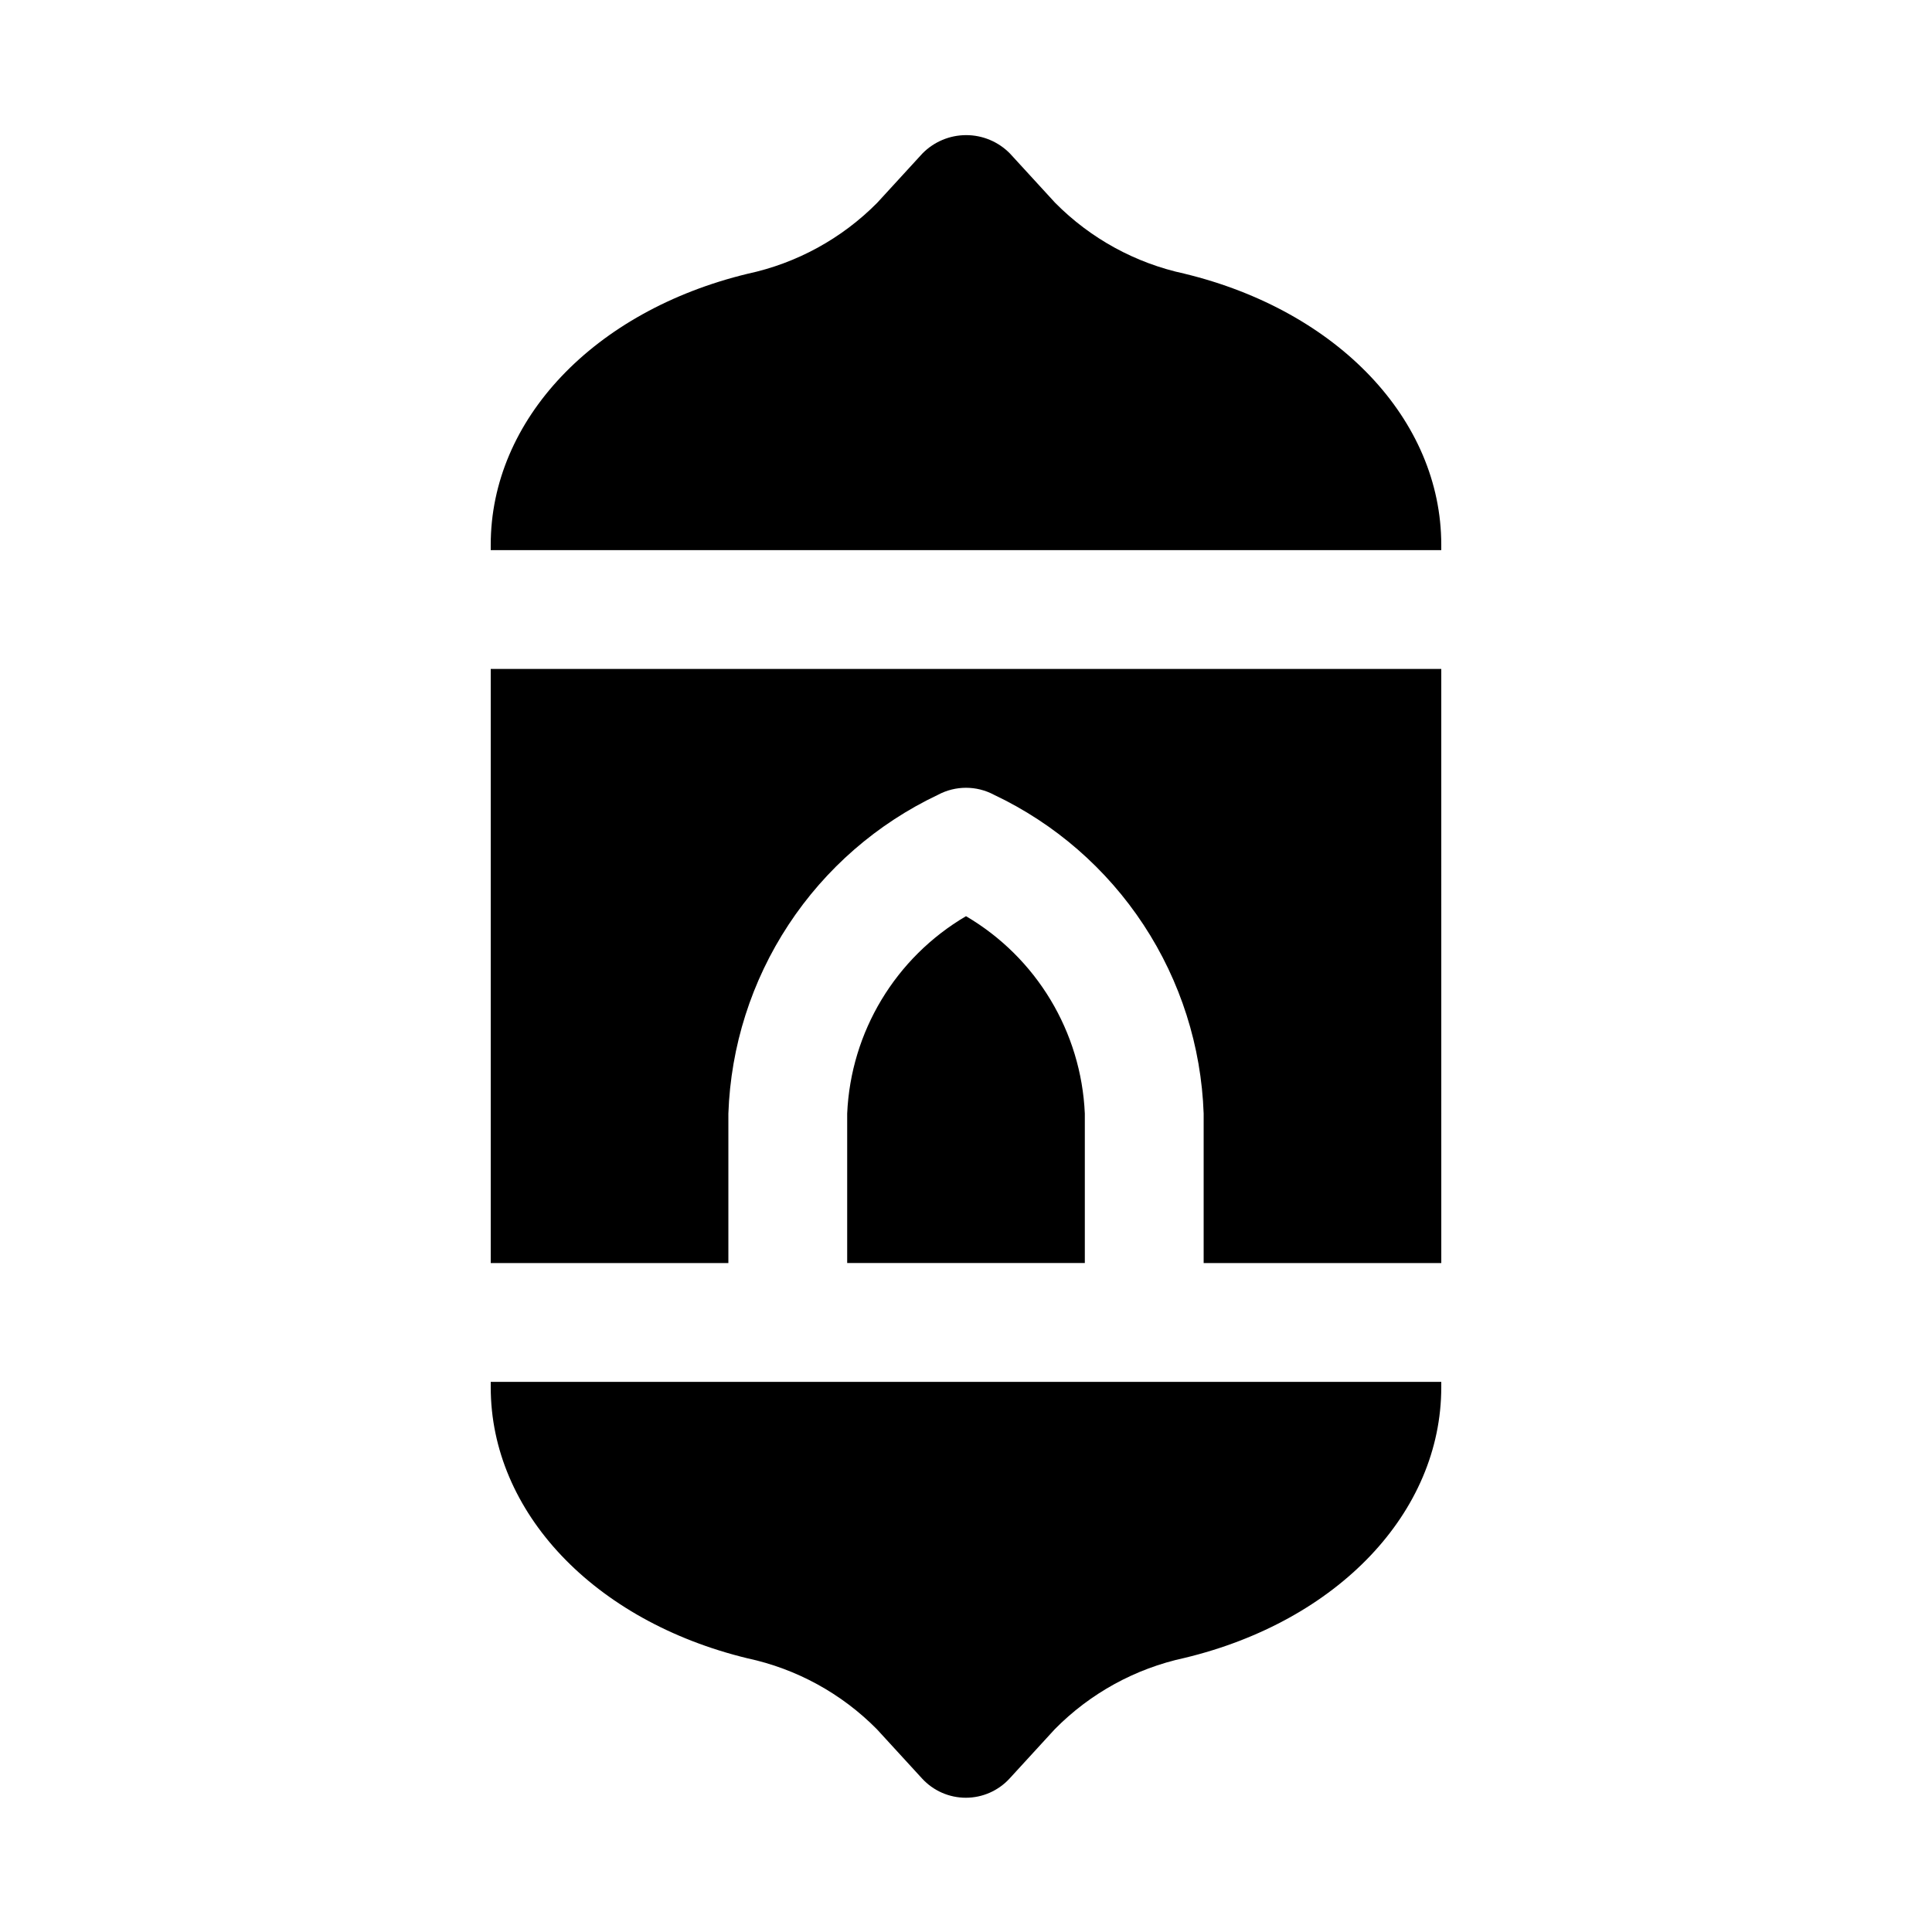
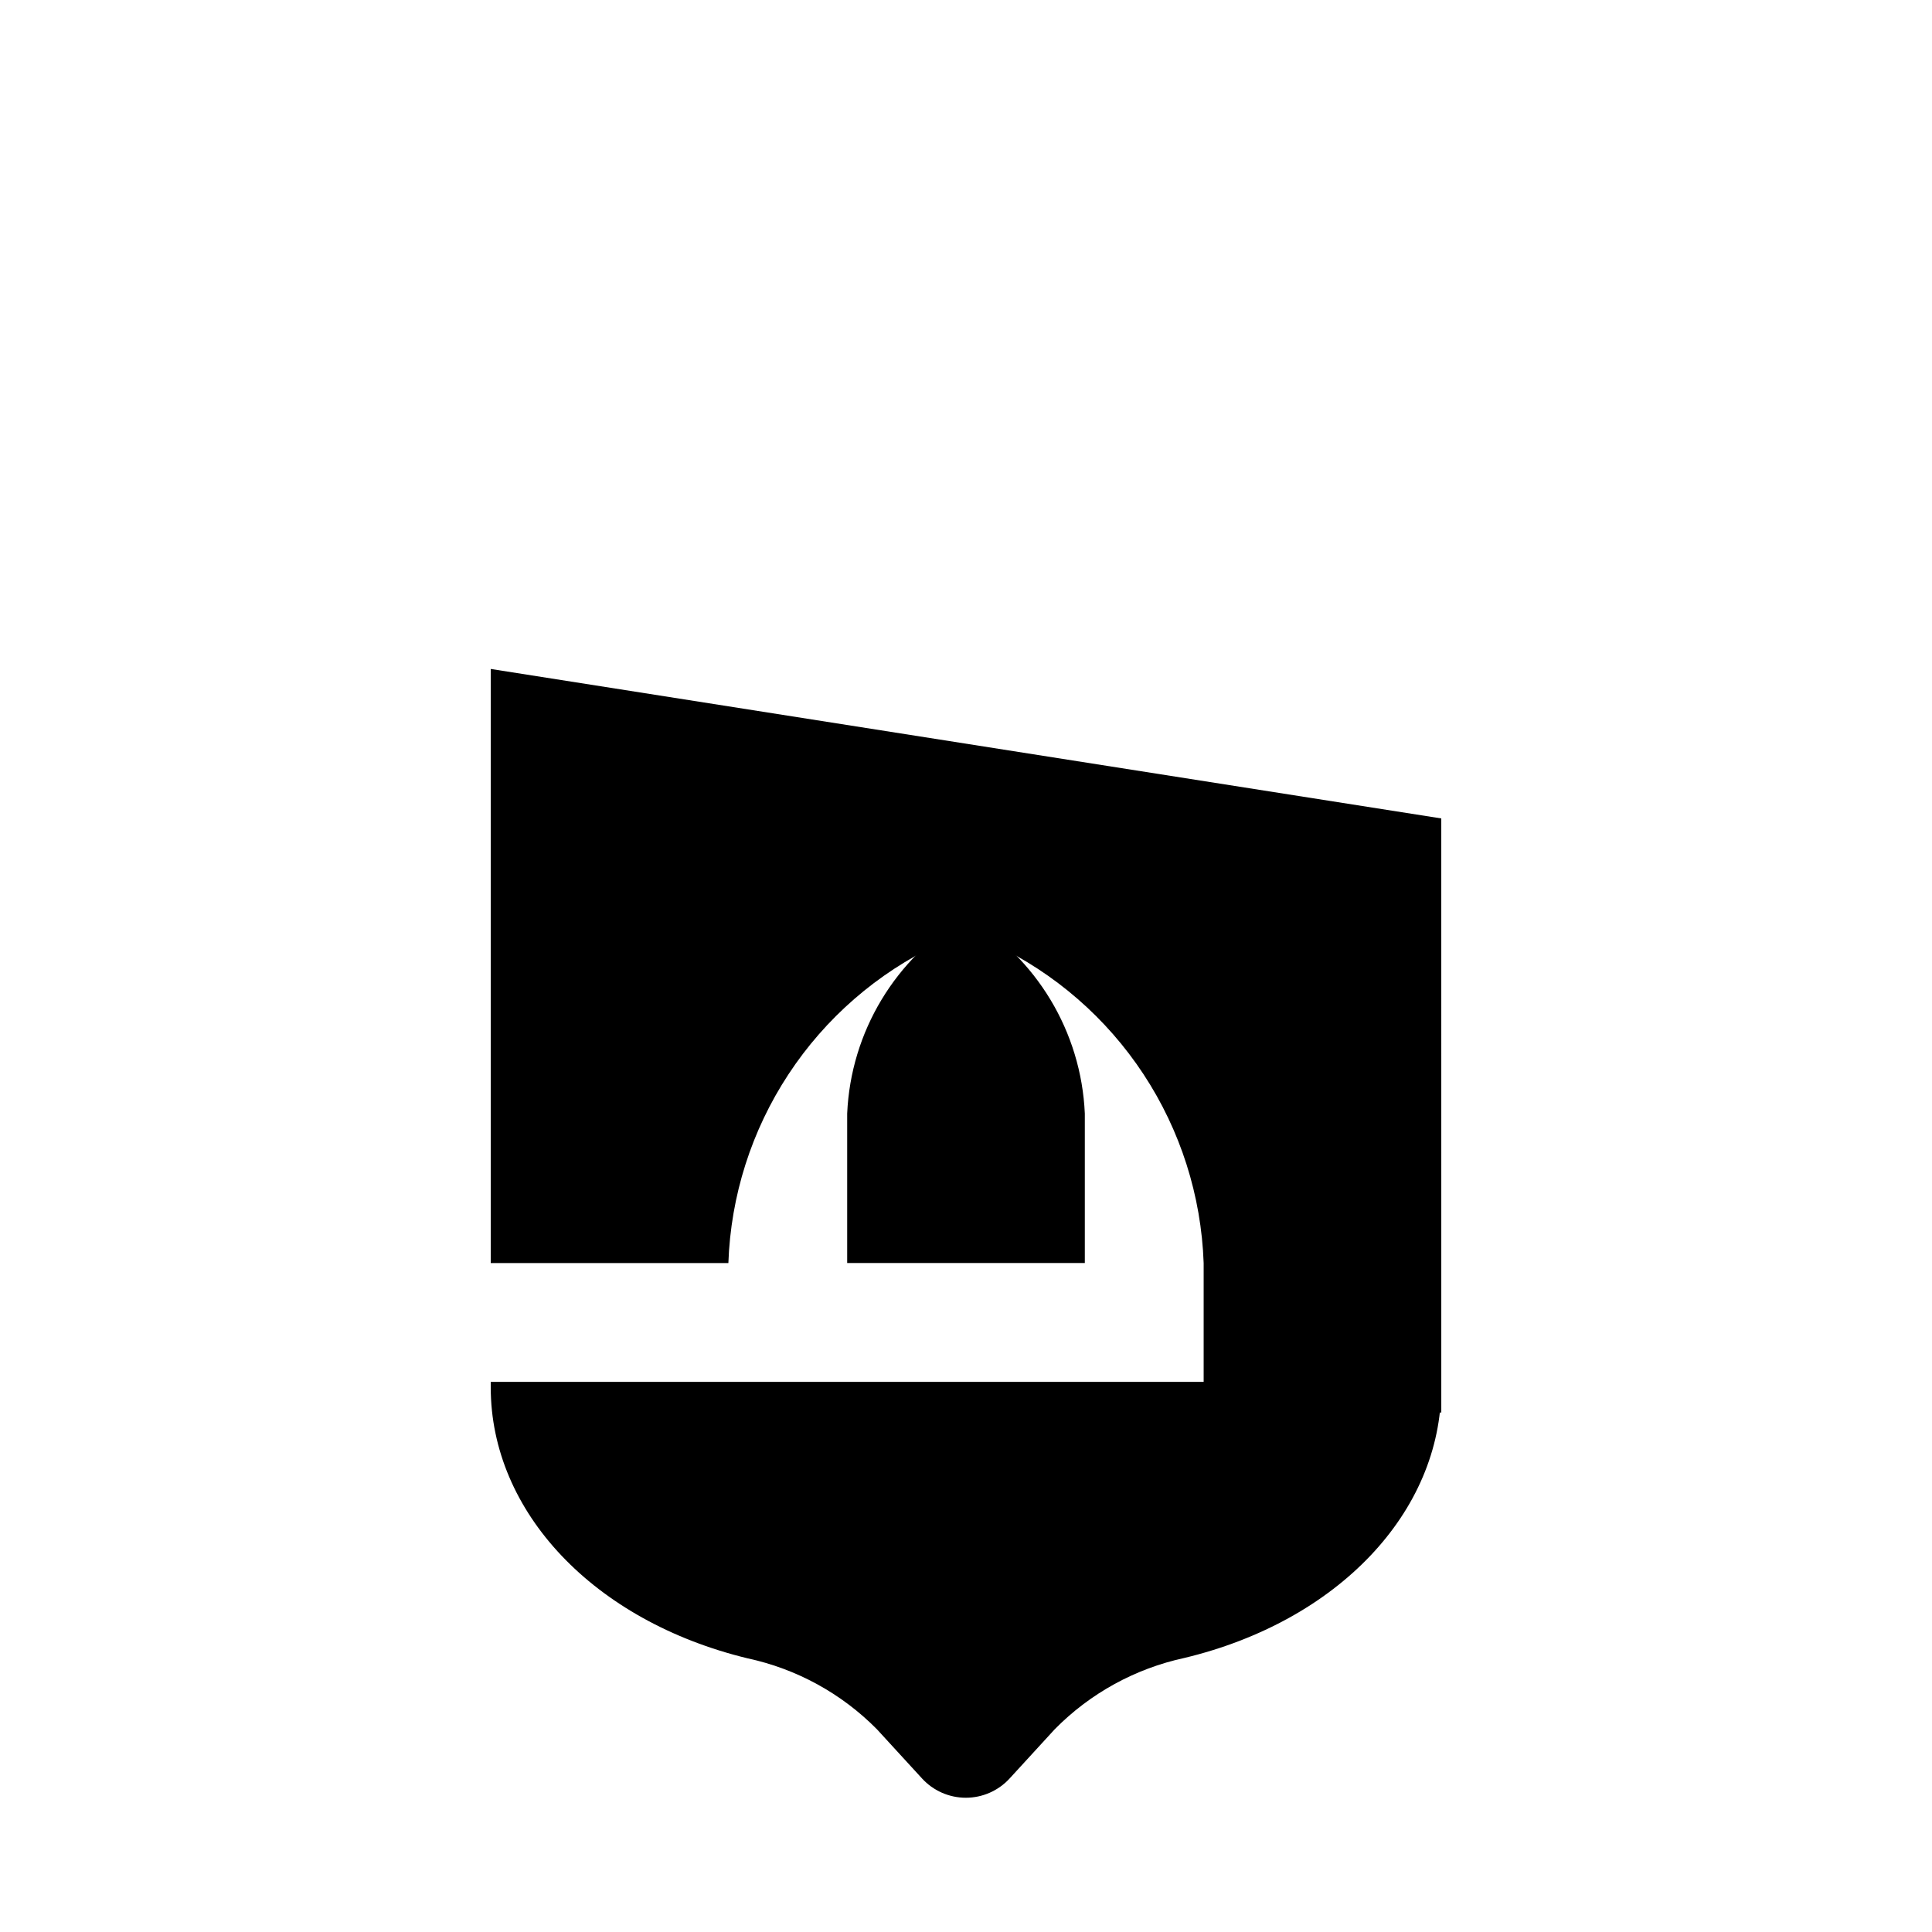
<svg xmlns="http://www.w3.org/2000/svg" fill="#000000" width="800px" height="800px" version="1.1" viewBox="144 144 512 512">
  <g>
    <path d="m400 386.8c-18.684 10.969-30.539 30.656-31.488 52.301v39.613h62.977v-39.613c-0.953-21.645-12.805-41.332-31.488-52.301z" />
    <path d="m274.05 510.21v1.434c0 33.062 27.332 61.953 68.031 71.824h-0.004c13.023 2.789 24.949 9.324 34.309 18.797l11.965 13.051c2.981 3.254 7.191 5.106 11.605 5.106 4.41 0 8.621-1.852 11.602-5.106l11.965-13.051c9.367-9.508 21.309-16.074 34.355-18.891 40.746-9.777 68.074-38.637 68.074-71.73v-1.434z" />
-     <path d="m274.05 321.28v157.44h62.977v-39.613c0.621-17.82 6.133-35.133 15.934-50.031 9.797-14.902 23.508-26.82 39.625-34.449 4.637-2.477 10.199-2.477 14.832 0 16.117 7.629 29.828 19.547 39.629 34.449 9.797 14.898 15.309 32.211 15.934 50.031v39.613h62.977l-0.004-157.44z" />
-     <path d="m525.95 289.79v-1.43c0-33.062-27.332-61.953-68.031-71.824l0.004-0.004c-13.023-2.789-24.945-9.324-34.309-18.797l-11.965-13.051c-3.055-3.117-7.238-4.875-11.602-4.875-4.367 0-8.547 1.758-11.605 4.875l-11.965 13.051c-9.375 9.48-21.316 16.02-34.352 18.816-40.746 9.855-68.078 38.711-68.078 71.809v1.43z" />
+     <path d="m274.05 321.28v157.44h62.977c0.621-17.82 6.133-35.133 15.934-50.031 9.797-14.902 23.508-26.82 39.625-34.449 4.637-2.477 10.199-2.477 14.832 0 16.117 7.629 29.828 19.547 39.629 34.449 9.797 14.898 15.309 32.211 15.934 50.031v39.613h62.977l-0.004-157.44z" />
  </g>
</svg>